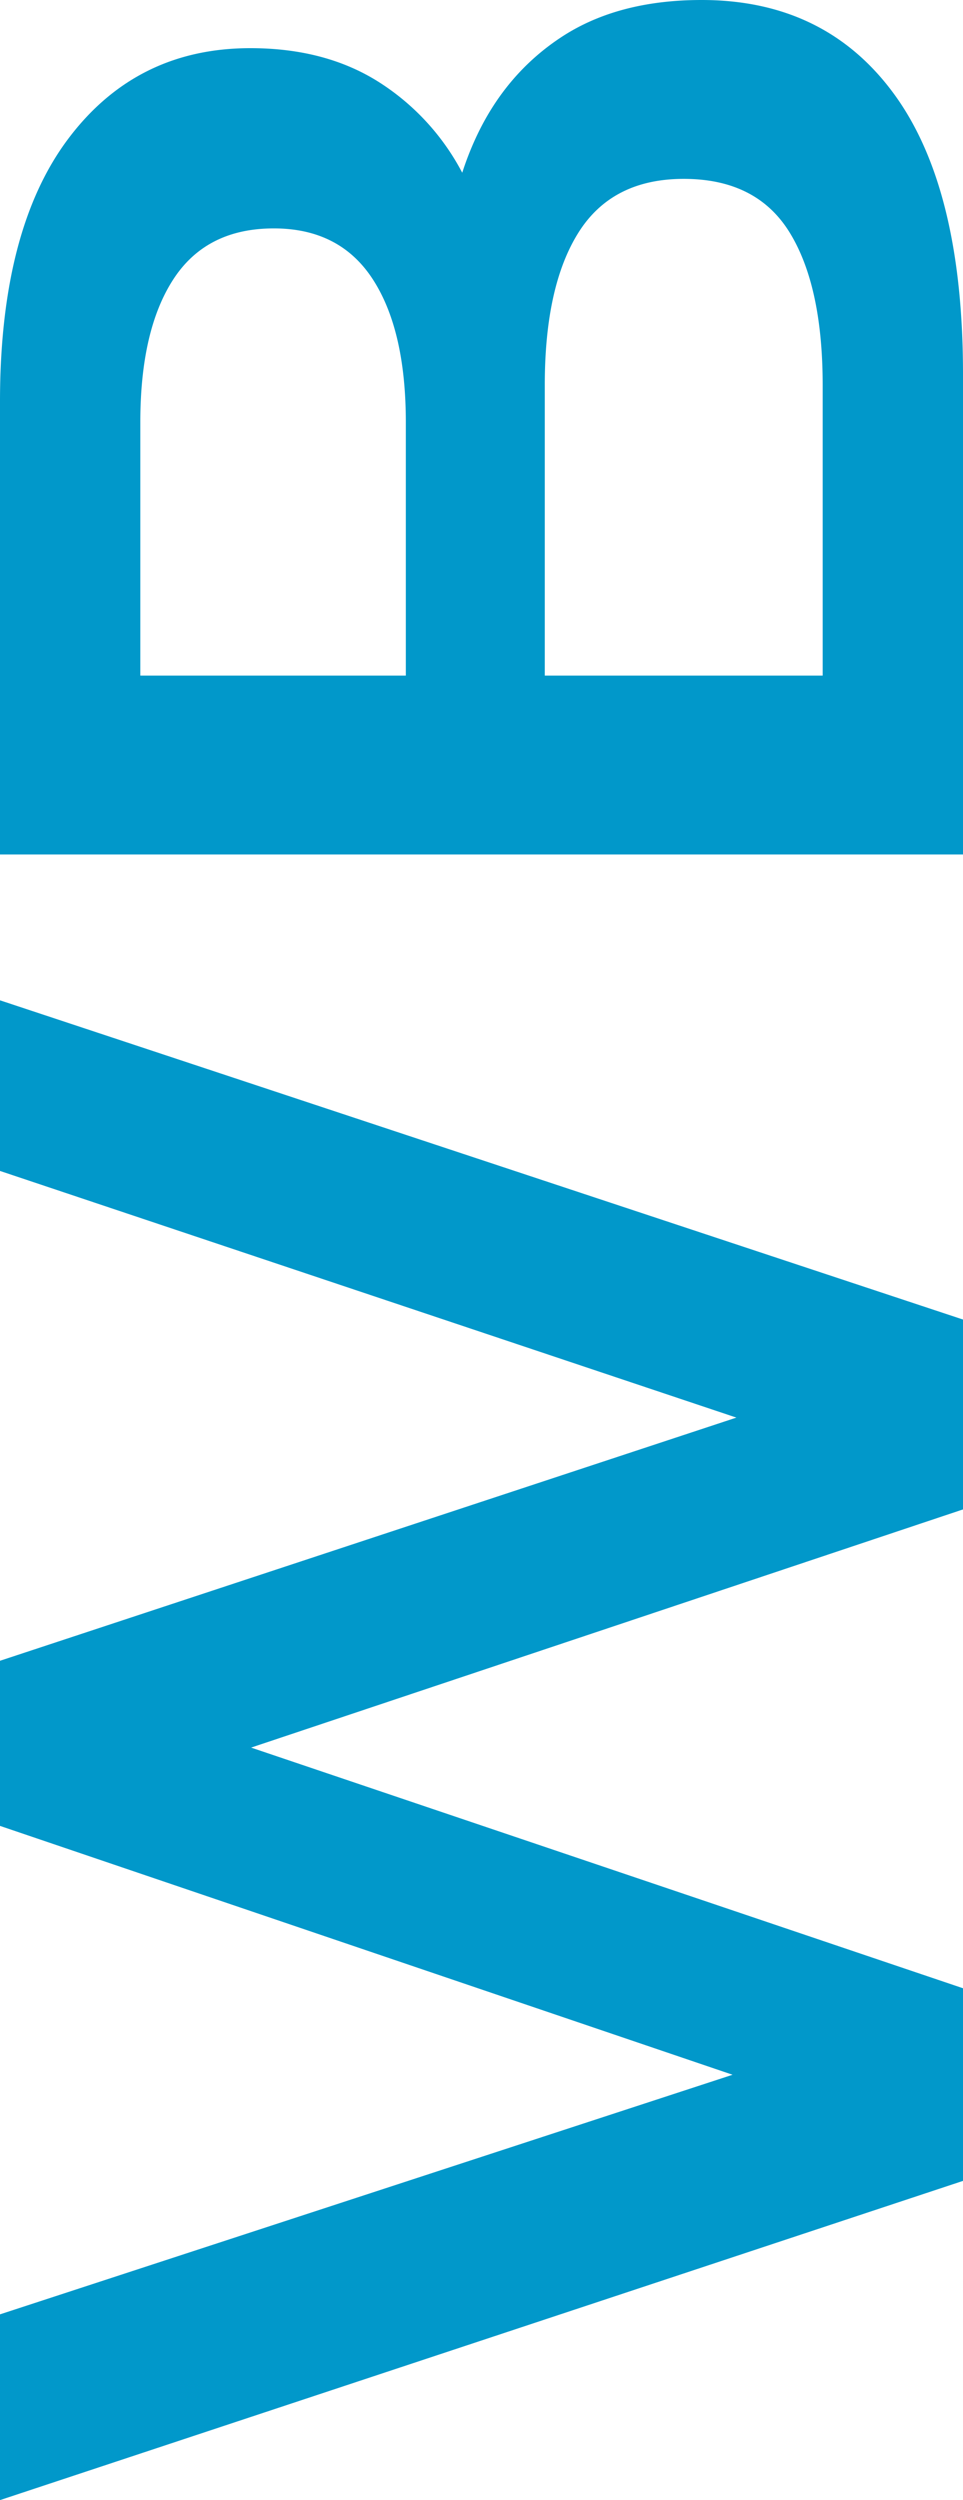
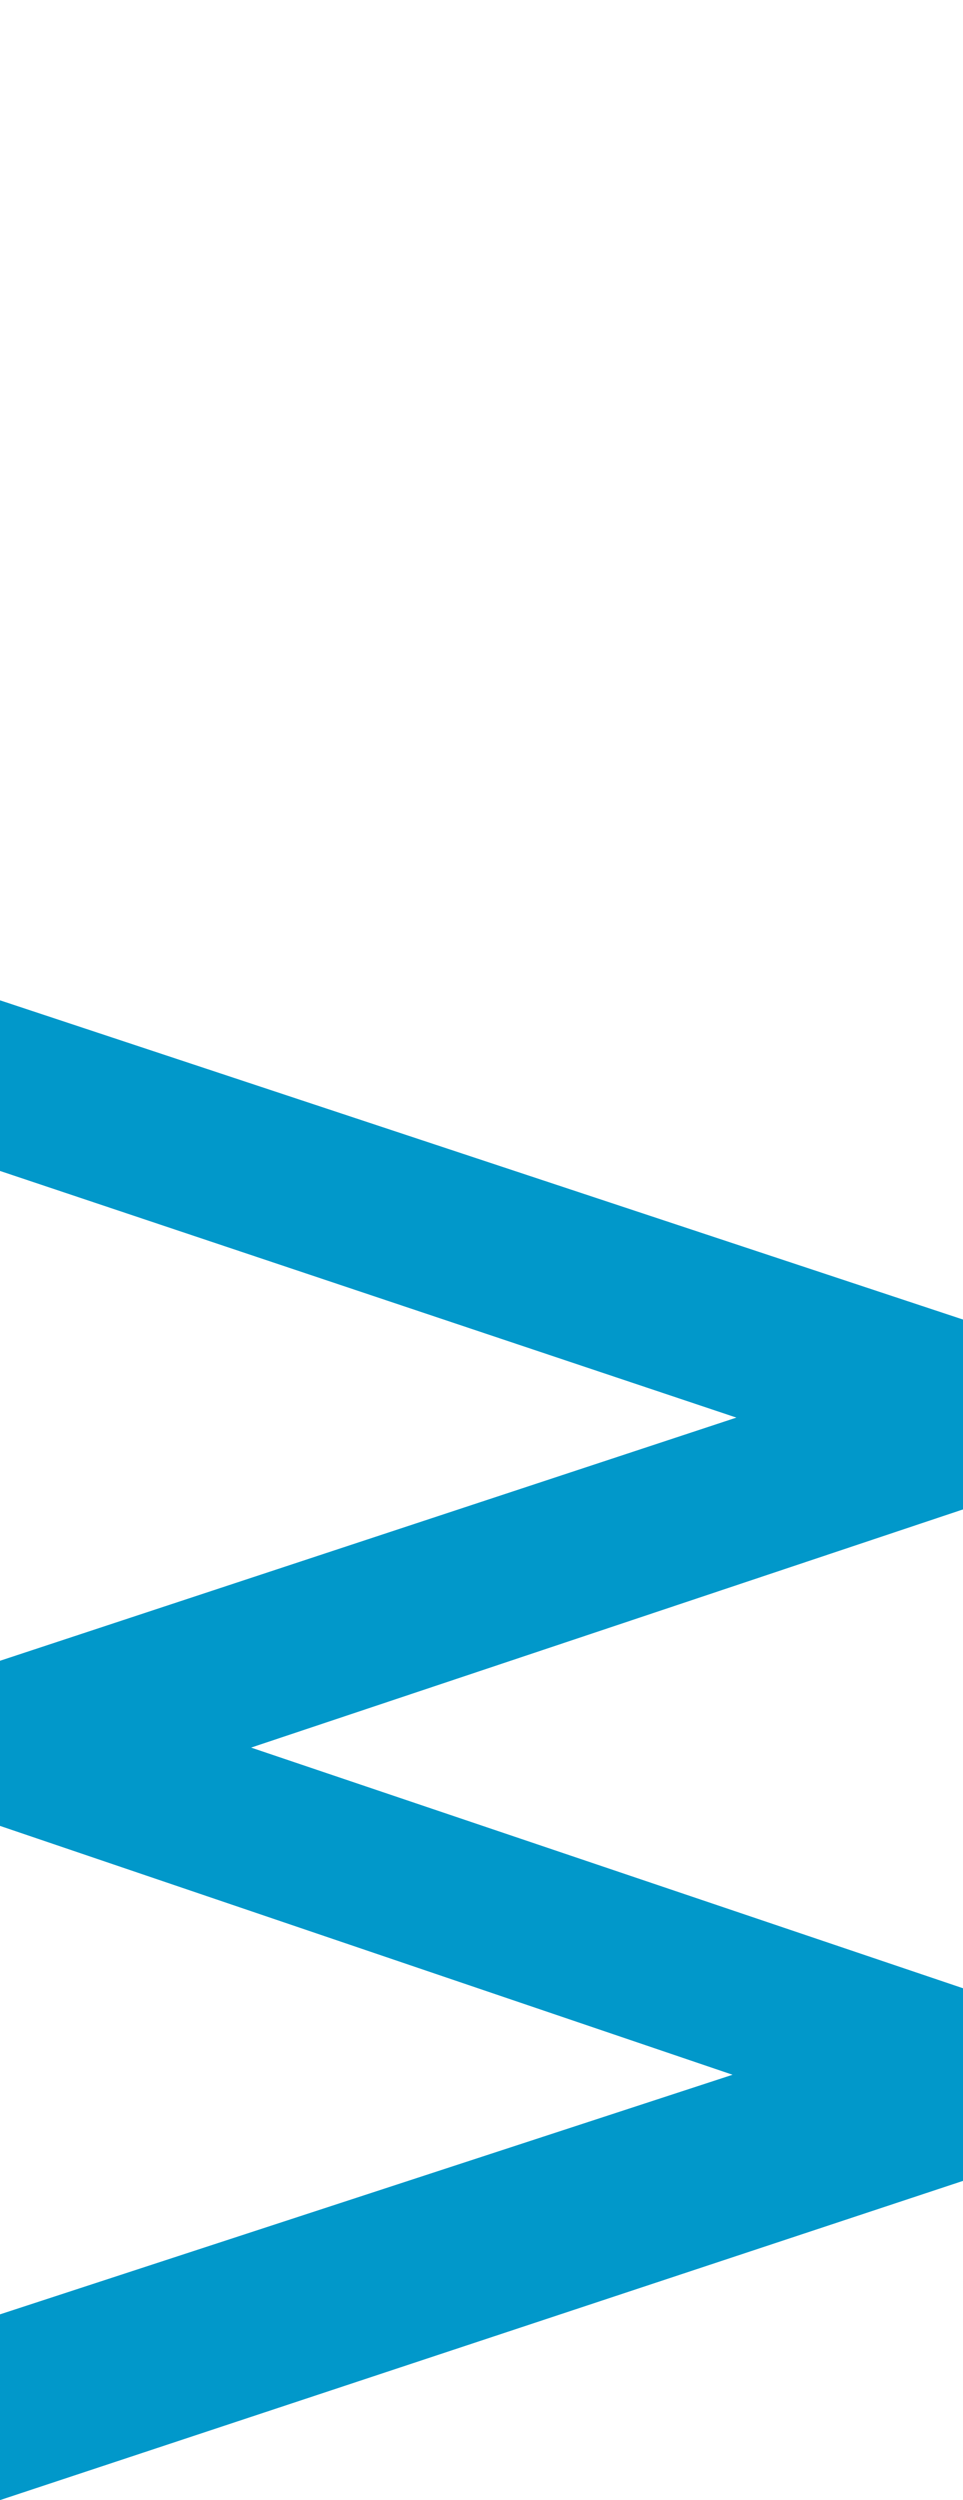
<svg xmlns="http://www.w3.org/2000/svg" viewBox="0 0 560 1453.6">
  <defs>
    <style>.cls-1{fill:#0198ca;}</style>
  </defs>
  <g id="Слой_2" data-name="Слой 2">
    <g id="Слой_1-2" data-name="Слой 1">
      <path class="cls-1" d="M560,1268,0,1453.6v-108L506.4,1180v53.6L0,1061.6v-96L506.4,798.4v52L0,680.8V581.6L560,767.2V877.6L103.2,1030.4v-28.8L560,1156Z" />
-       <path class="cls-1" d="M560,496.8H0V233.6q0-100,39.6-152.8T145.6,28q44.82,0,76.4,20.8a138.8,138.8,0,0,1,48.8,55.6Q288,139.2,288,180l-28.8-14.4q0-47.19,17.2-84.8t50-59.2Q359.21,0,408,0q72,0,112,54.8t40,162.8Zm-81.6-104V224q0-57.6-19.2-88.8T397.6,104q-41.58,0-61.2,31.2T316.8,224V400.8H236V245.6q0-53.58-19.2-83.2t-57.6-29.6q-39.18,0-58.4,29.6T81.6,245.6V392.8Z" />
    </g>
  </g>
</svg>